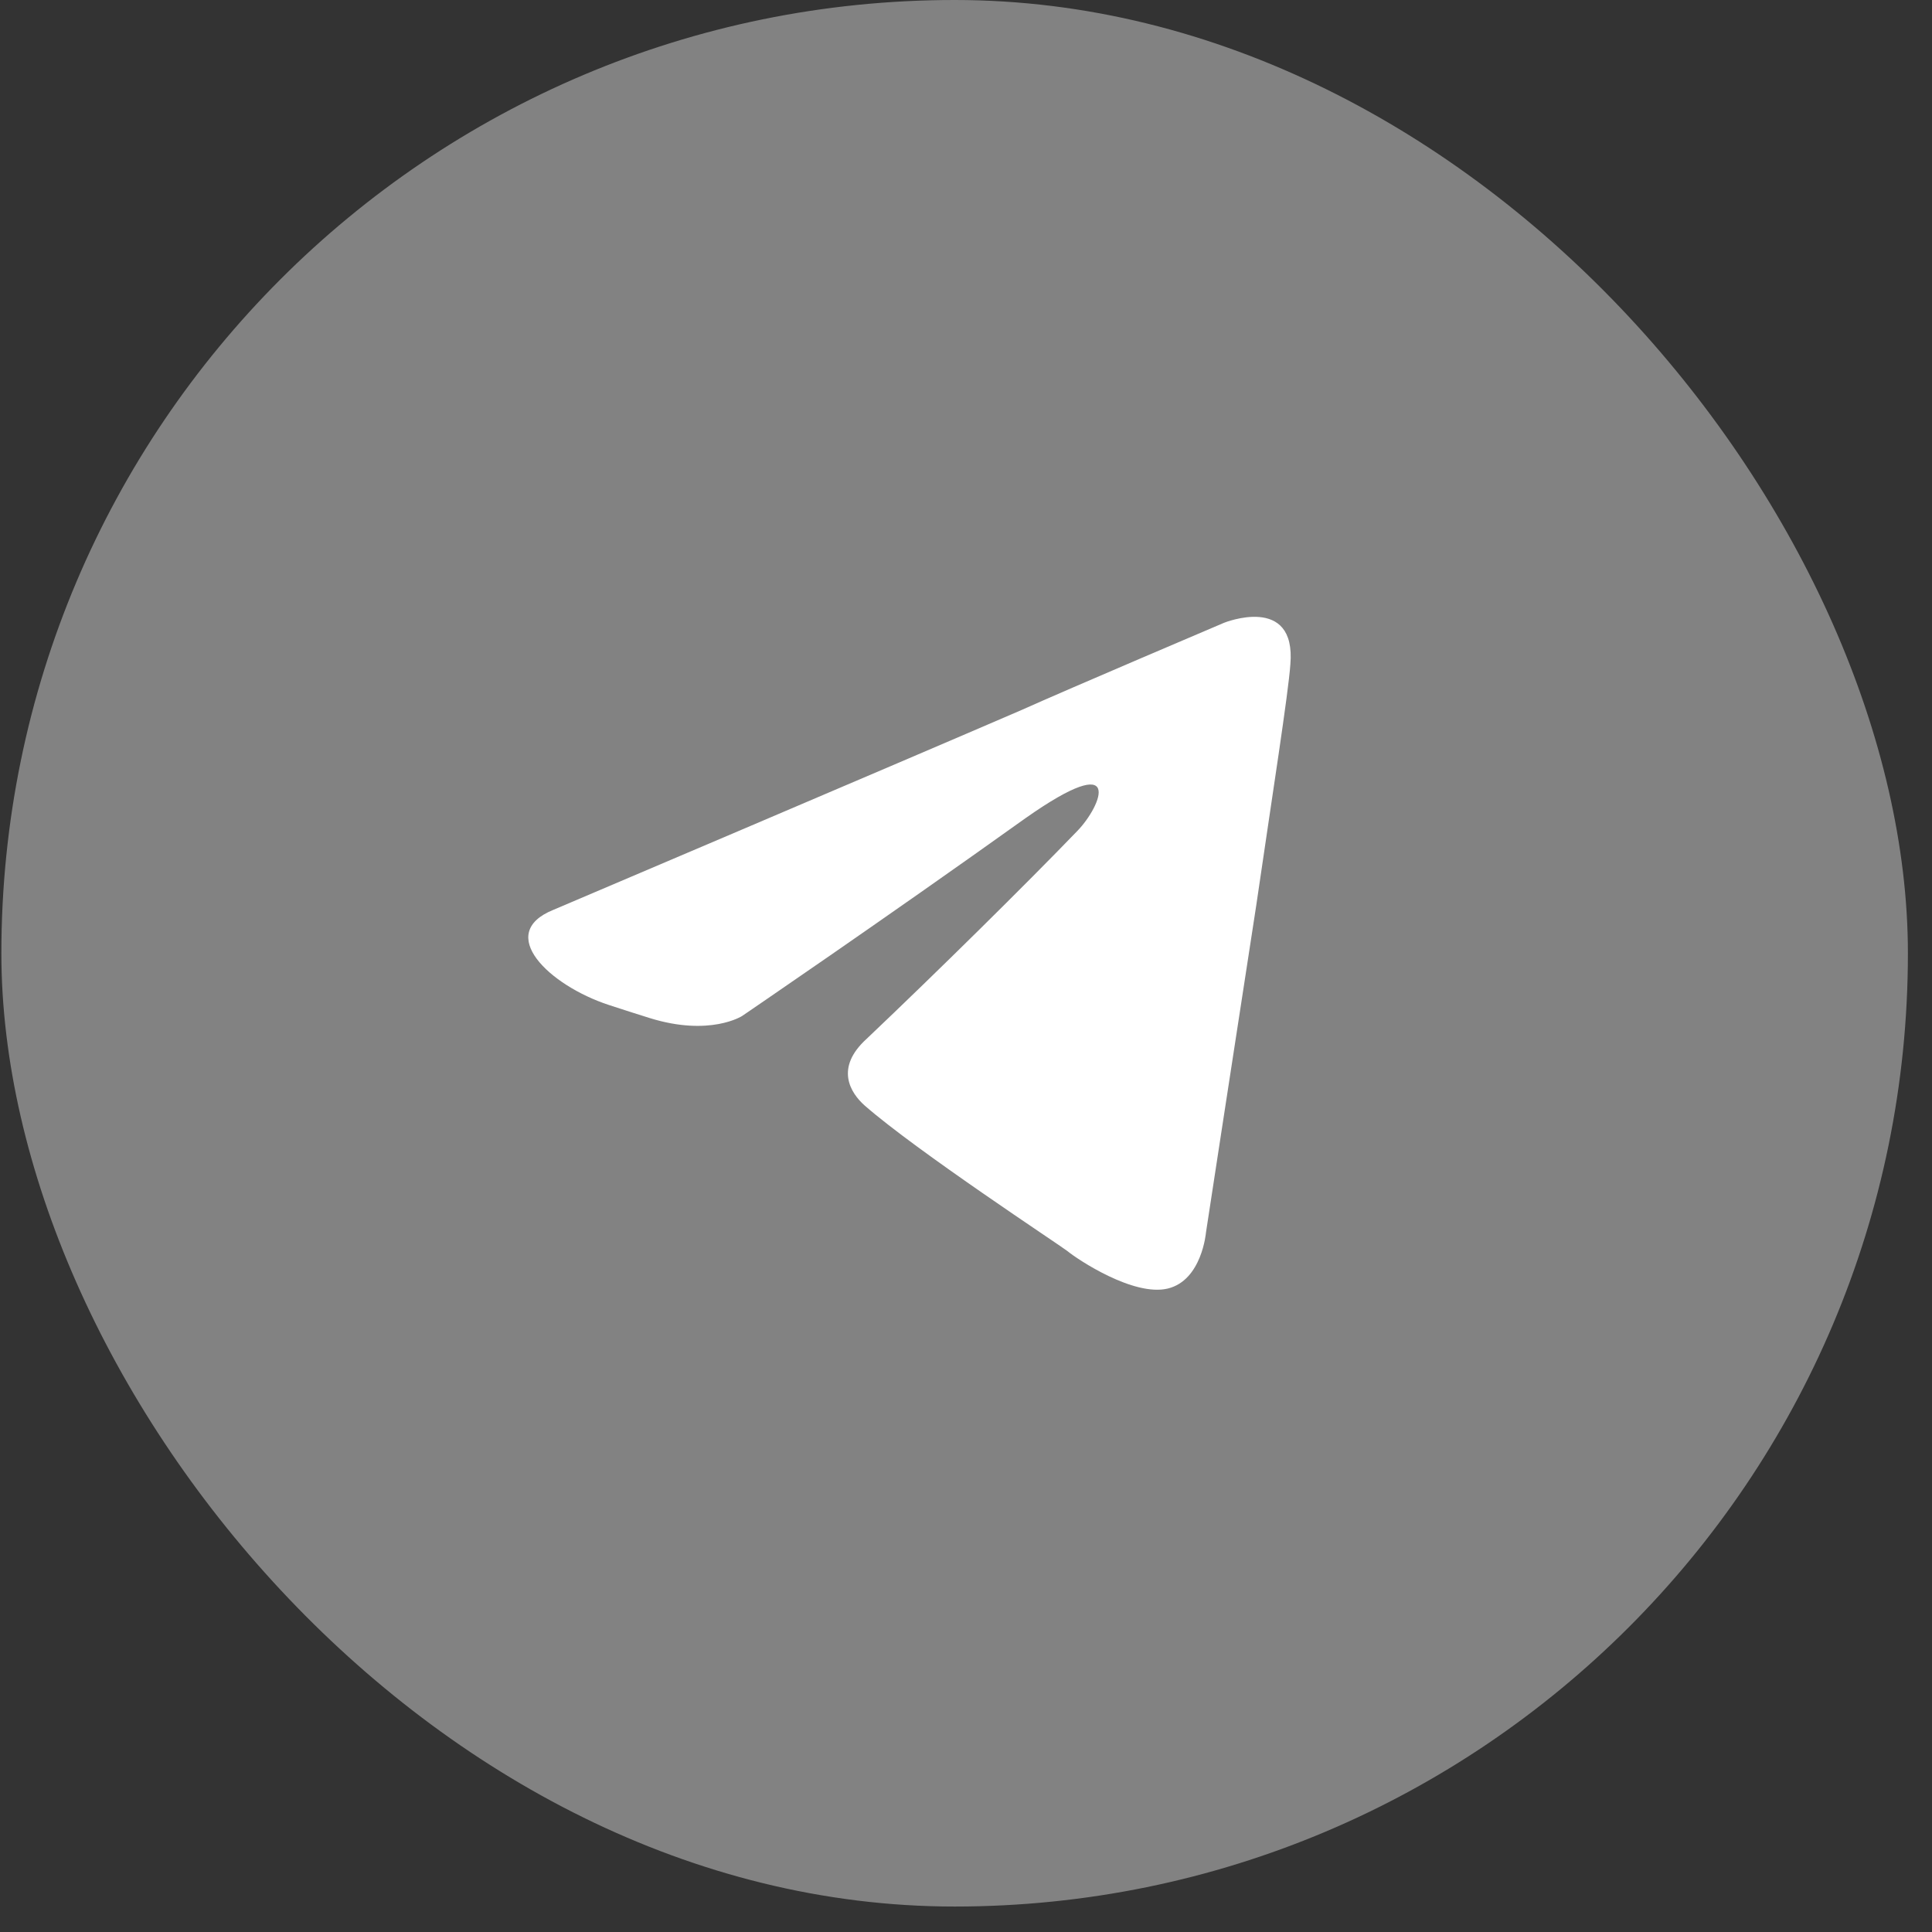
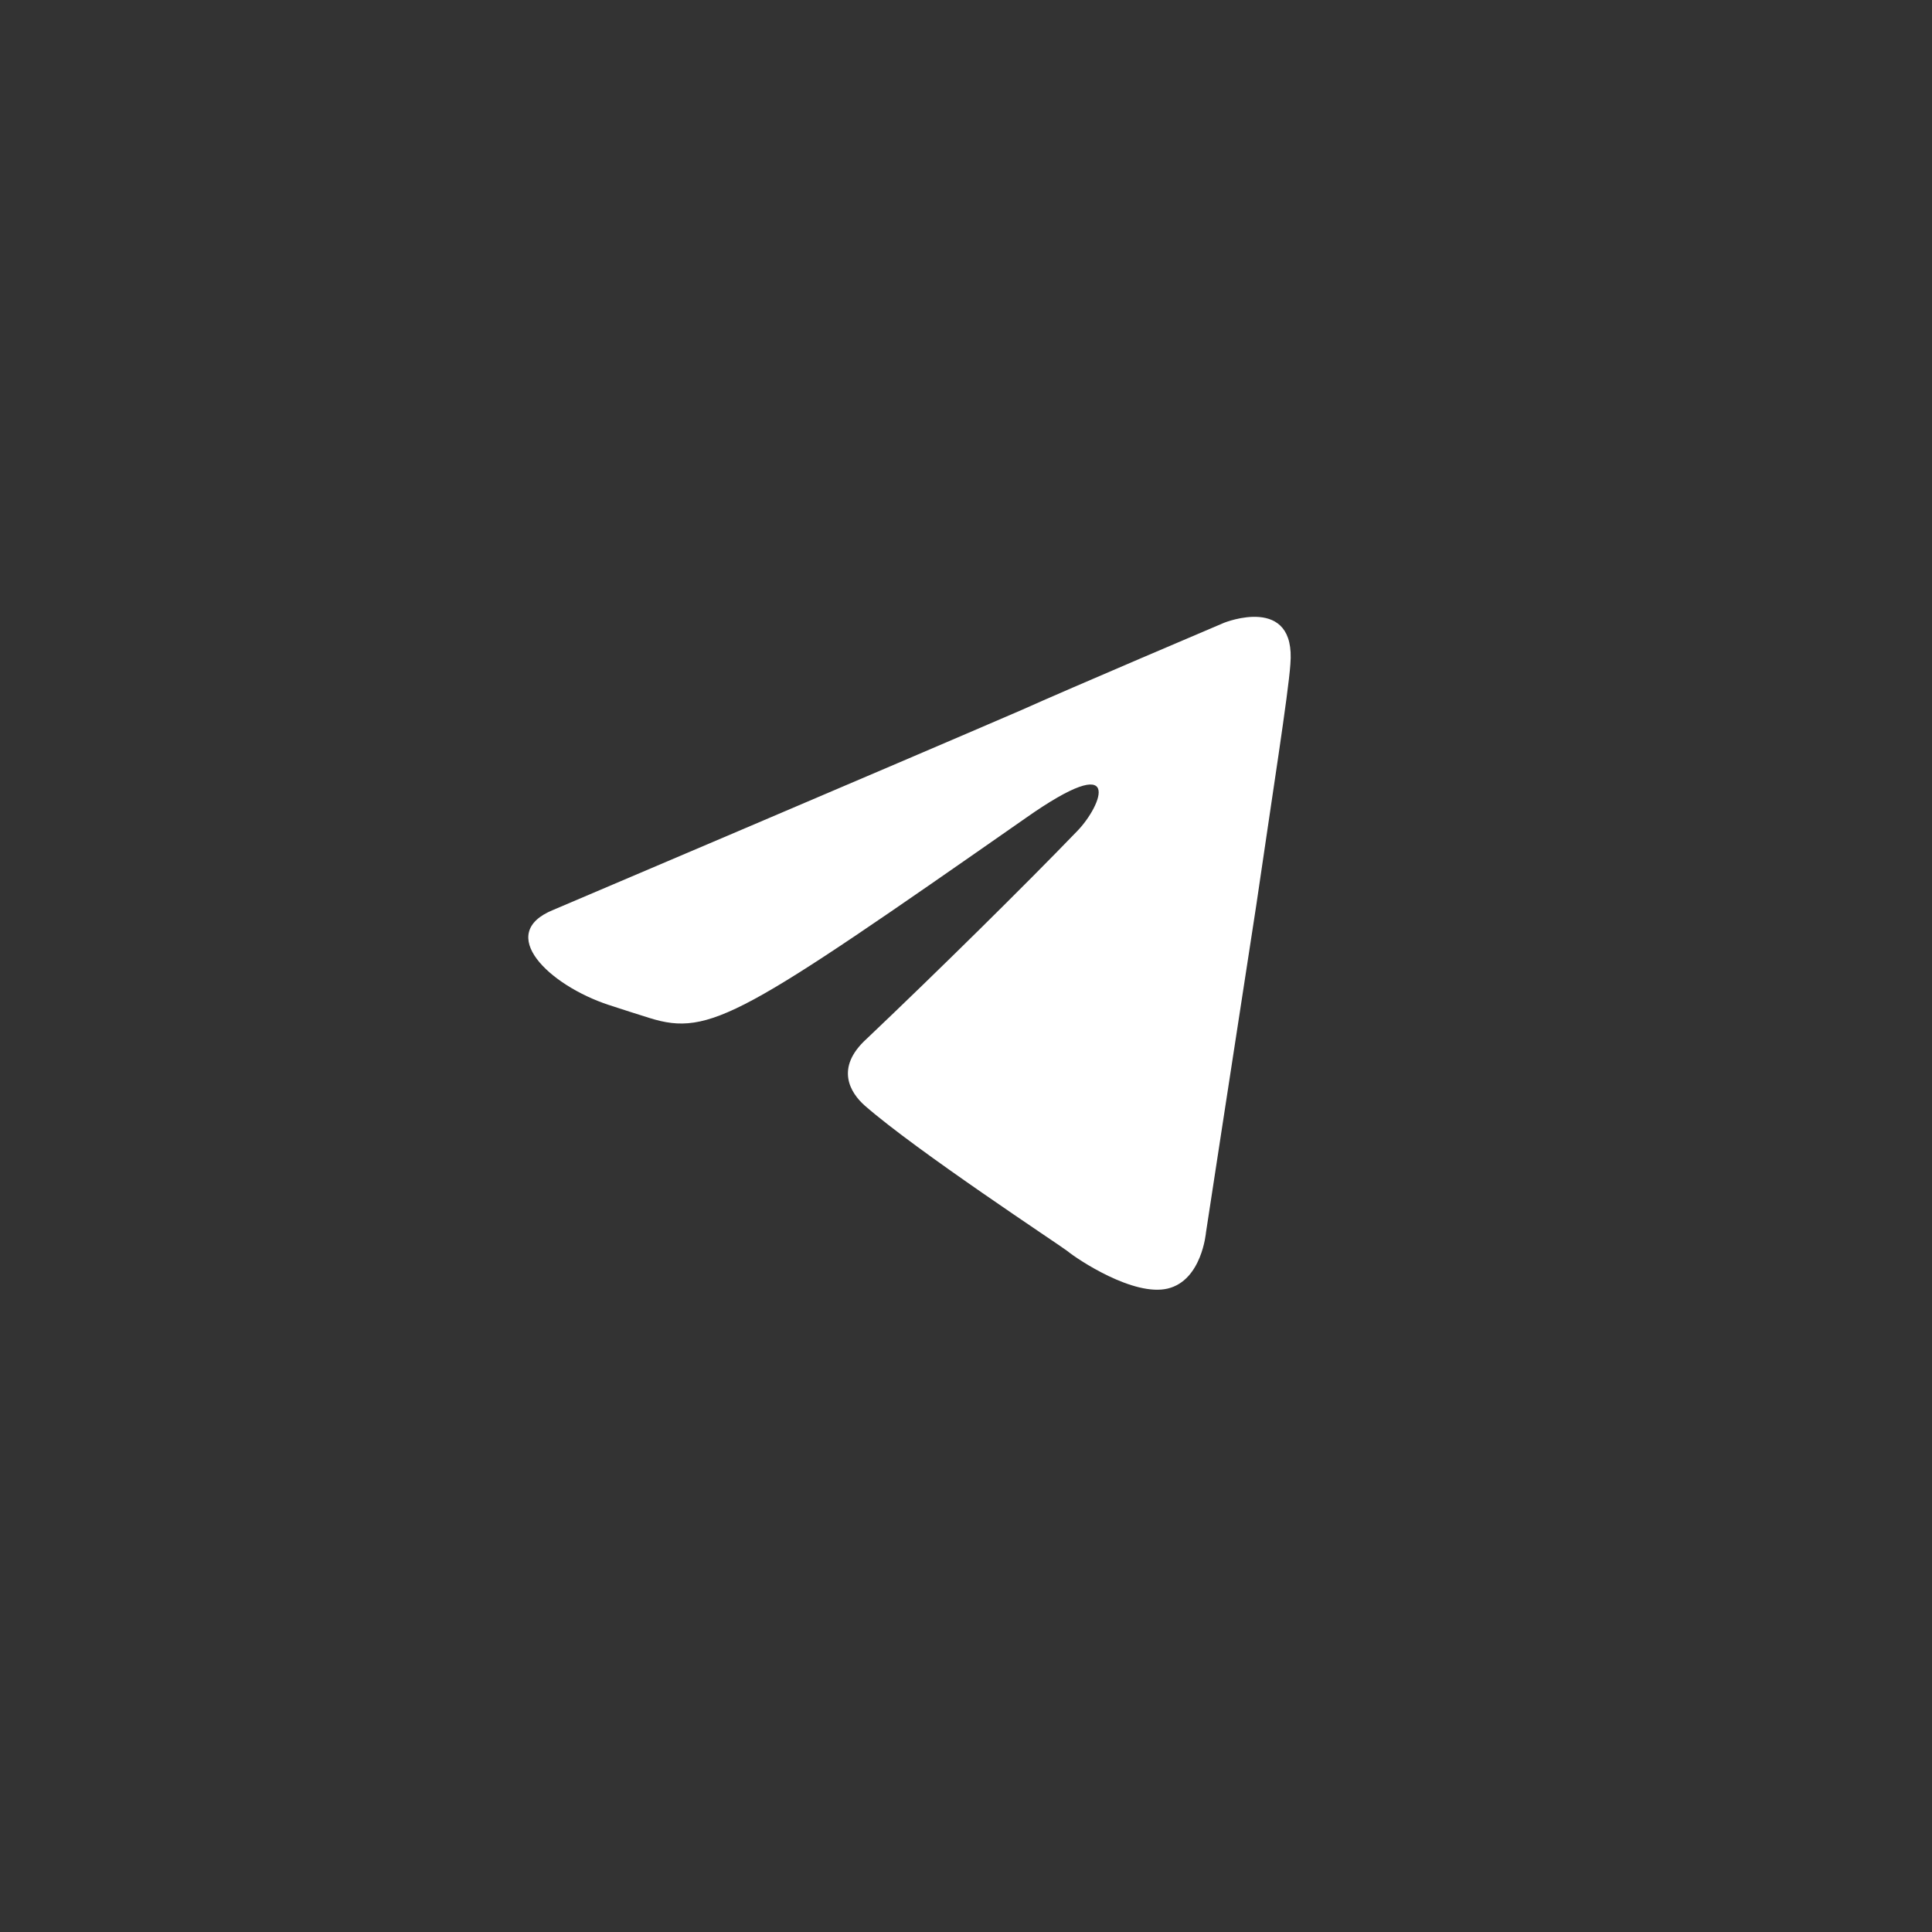
<svg xmlns="http://www.w3.org/2000/svg" width="72" height="72" viewBox="0 0 72 72" fill="none">
  <rect x="0" y="0" width="72" height="72" fill="#333333" stroke="none" />
-   <rect x="0.051" width="71.051" height="71.051" rx="35.526" fill="white" fill-opacity="0.39" />
-   <path d="M20.621 33.908C20.621 33.908 33.569 28.404 38.059 26.465C39.78 25.69 45.618 23.209 45.618 23.209C45.618 23.209 48.312 22.123 48.088 24.759C48.013 25.845 47.414 29.644 46.815 33.753C45.917 39.568 44.944 45.926 44.944 45.926C44.944 45.926 44.795 47.709 43.522 48.02C42.25 48.33 40.154 46.934 39.78 46.624C39.481 46.391 34.167 42.902 32.221 41.197C31.697 40.731 31.099 39.801 32.296 38.715C34.99 36.157 38.209 32.978 40.154 30.962C41.053 30.032 41.951 27.861 38.209 30.497C32.895 34.296 27.656 37.863 27.656 37.863C27.656 37.863 26.459 38.638 24.213 37.94C23.713 37.785 23.193 37.617 22.689 37.452C20.461 36.72 18.447 34.787 20.621 33.908Z" fill="white" />
+   <path d="M20.621 33.908C20.621 33.908 33.569 28.404 38.059 26.465C39.78 25.69 45.618 23.209 45.618 23.209C45.618 23.209 48.312 22.123 48.088 24.759C48.013 25.845 47.414 29.644 46.815 33.753C45.917 39.568 44.944 45.926 44.944 45.926C44.944 45.926 44.795 47.709 43.522 48.02C42.25 48.33 40.154 46.934 39.78 46.624C39.481 46.391 34.167 42.902 32.221 41.197C31.697 40.731 31.099 39.801 32.296 38.715C34.99 36.157 38.209 32.978 40.154 30.962C41.053 30.032 41.951 27.861 38.209 30.497C27.656 37.863 26.459 38.638 24.213 37.94C23.713 37.785 23.193 37.617 22.689 37.452C20.461 36.72 18.447 34.787 20.621 33.908Z" fill="white" />
</svg>